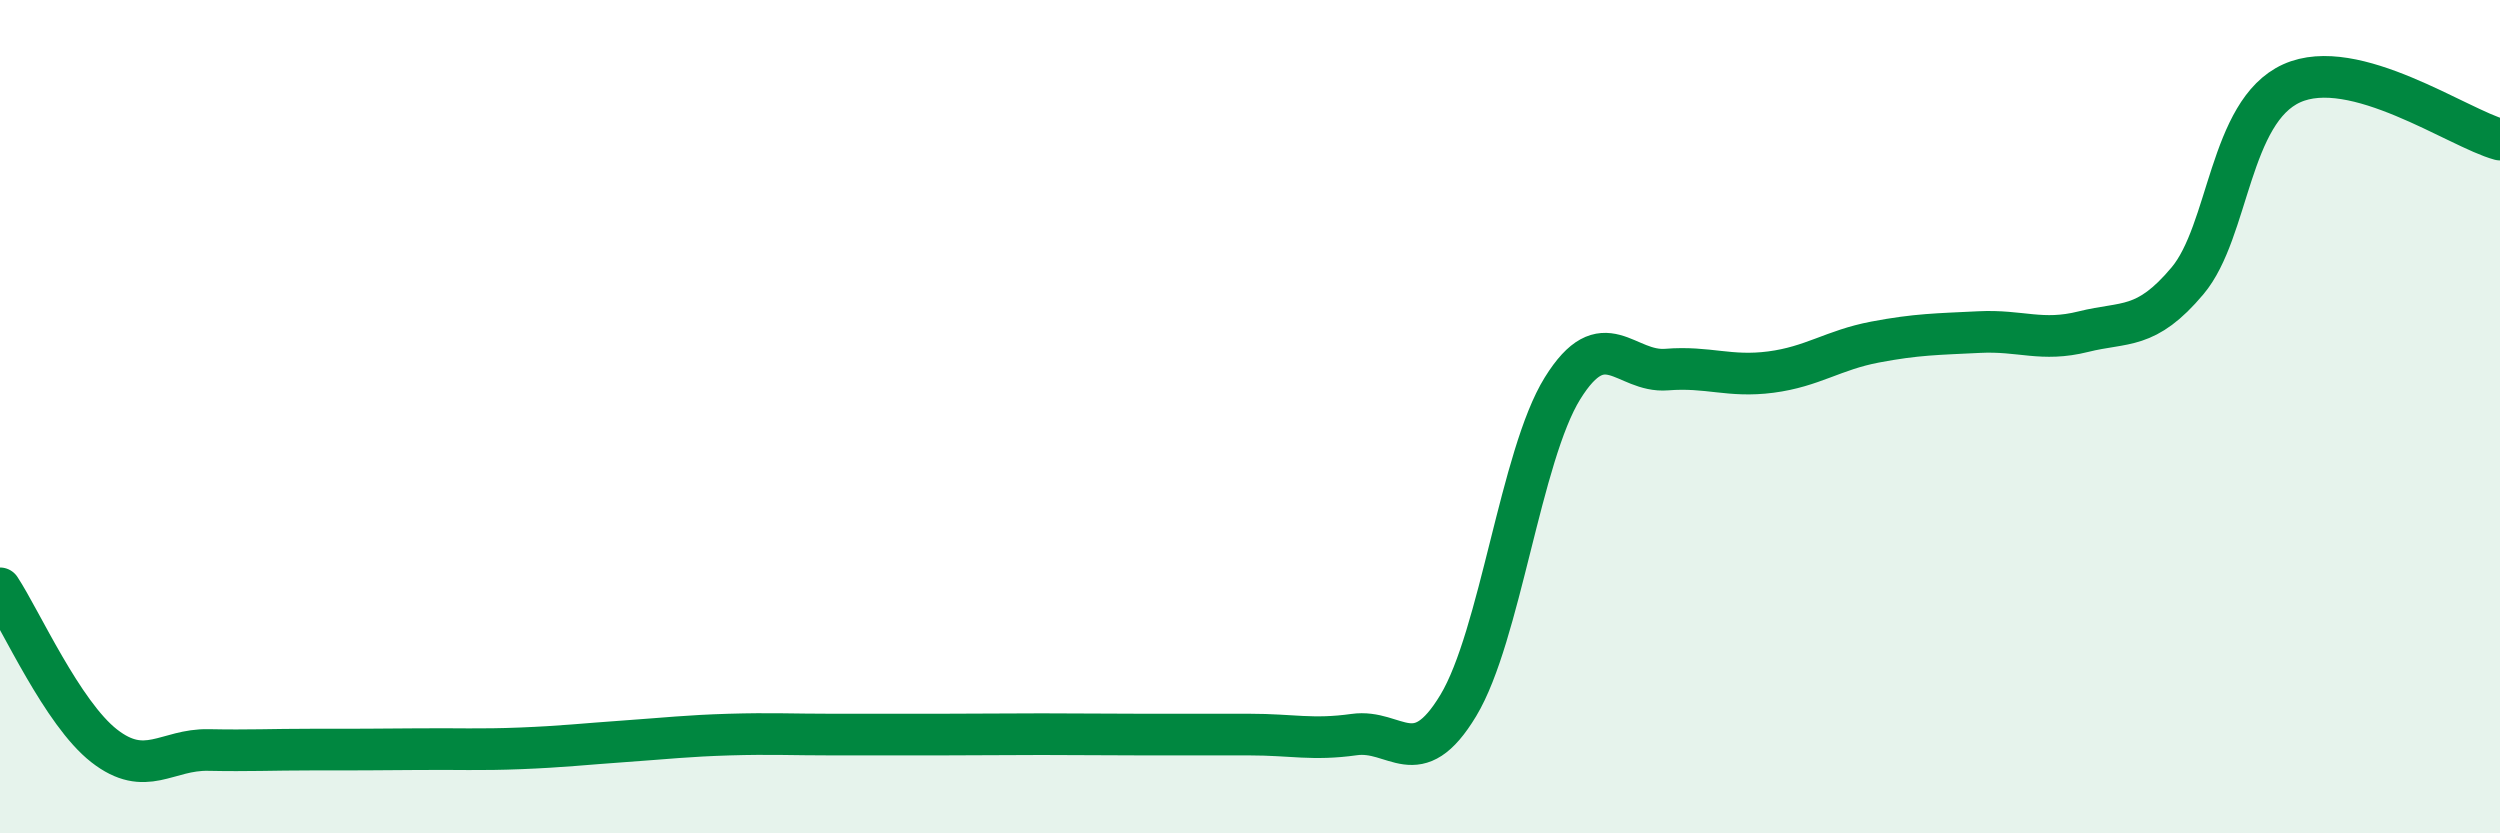
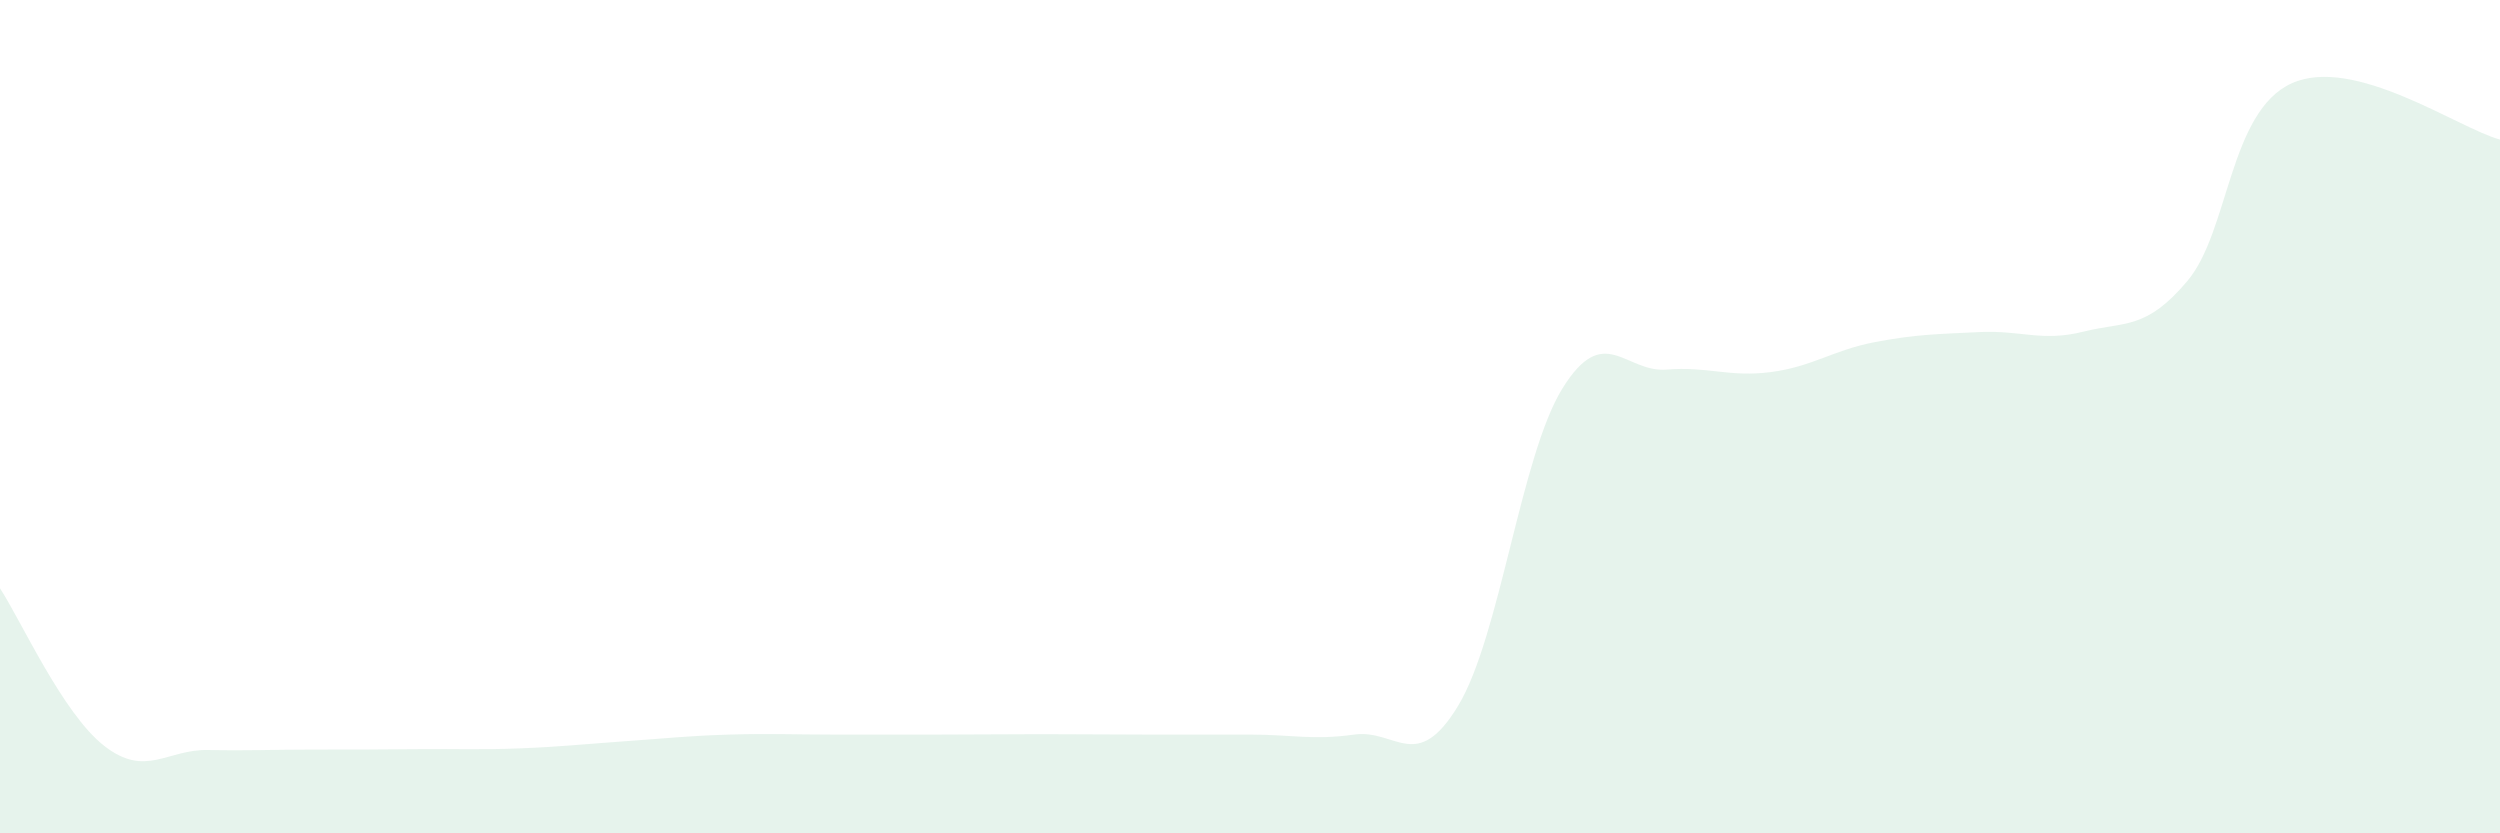
<svg xmlns="http://www.w3.org/2000/svg" width="60" height="20" viewBox="0 0 60 20">
  <path d="M 0,14.12 C 0.5,14.88 1.5,17.12 2.5,17.9 C 3.5,18.68 4,17.98 5,18 C 6,18.02 6.5,17.99 7.5,17.99 C 8.5,17.99 9,17.99 10,17.98 C 11,17.97 11.5,18 12.5,17.96 C 13.5,17.92 14,17.86 15,17.79 C 16,17.72 16.5,17.66 17.5,17.63 C 18.5,17.6 19,17.63 20,17.63 C 21,17.63 21.5,17.63 22.5,17.63 C 23.5,17.63 24,17.62 25,17.62 C 26,17.62 26.5,17.63 27.5,17.63 C 28.5,17.63 29,17.63 30,17.63 C 31,17.63 31.5,17.77 32.5,17.63 C 33.5,17.49 34,18.59 35,16.93 C 36,15.27 36.5,10.93 37.5,9.32 C 38.5,7.71 39,8.95 40,8.87 C 41,8.79 41.5,9.06 42.5,8.93 C 43.5,8.8 44,8.4 45,8.21 C 46,8.02 46.5,8.02 47.5,7.97 C 48.5,7.92 49,8.21 50,7.96 C 51,7.71 51.5,7.93 52.5,6.74 C 53.5,5.55 53.5,2.68 55,2 C 56.5,1.32 59,3.08 60,3.35L60 20L0 20Z" fill="#008740" opacity="0.1" stroke-linecap="round" stroke-linejoin="round" />
-   <path d="M 0,14.12 C 0.5,14.88 1.5,17.12 2.5,17.9 C 3.5,18.68 4,17.98 5,18 C 6,18.02 6.5,17.99 7.5,17.99 C 8.5,17.99 9,17.99 10,17.98 C 11,17.97 11.5,18 12.5,17.96 C 13.5,17.92 14,17.86 15,17.79 C 16,17.72 16.5,17.66 17.5,17.63 C 18.5,17.6 19,17.63 20,17.63 C 21,17.63 21.5,17.63 22.5,17.63 C 23.5,17.63 24,17.62 25,17.62 C 26,17.62 26.5,17.63 27.5,17.63 C 28.5,17.63 29,17.63 30,17.63 C 31,17.63 31.5,17.77 32.5,17.63 C 33.5,17.49 34,18.59 35,16.93 C 36,15.27 36.5,10.93 37.5,9.32 C 38.5,7.71 39,8.95 40,8.87 C 41,8.79 41.5,9.06 42.5,8.93 C 43.5,8.8 44,8.4 45,8.21 C 46,8.02 46.5,8.02 47.5,7.97 C 48.5,7.92 49,8.21 50,7.96 C 51,7.71 51.5,7.93 52.5,6.74 C 53.5,5.55 53.5,2.68 55,2 C 56.5,1.32 59,3.08 60,3.35" stroke="#008740" stroke-width="1" fill="none" stroke-linecap="round" stroke-linejoin="round" />
</svg>